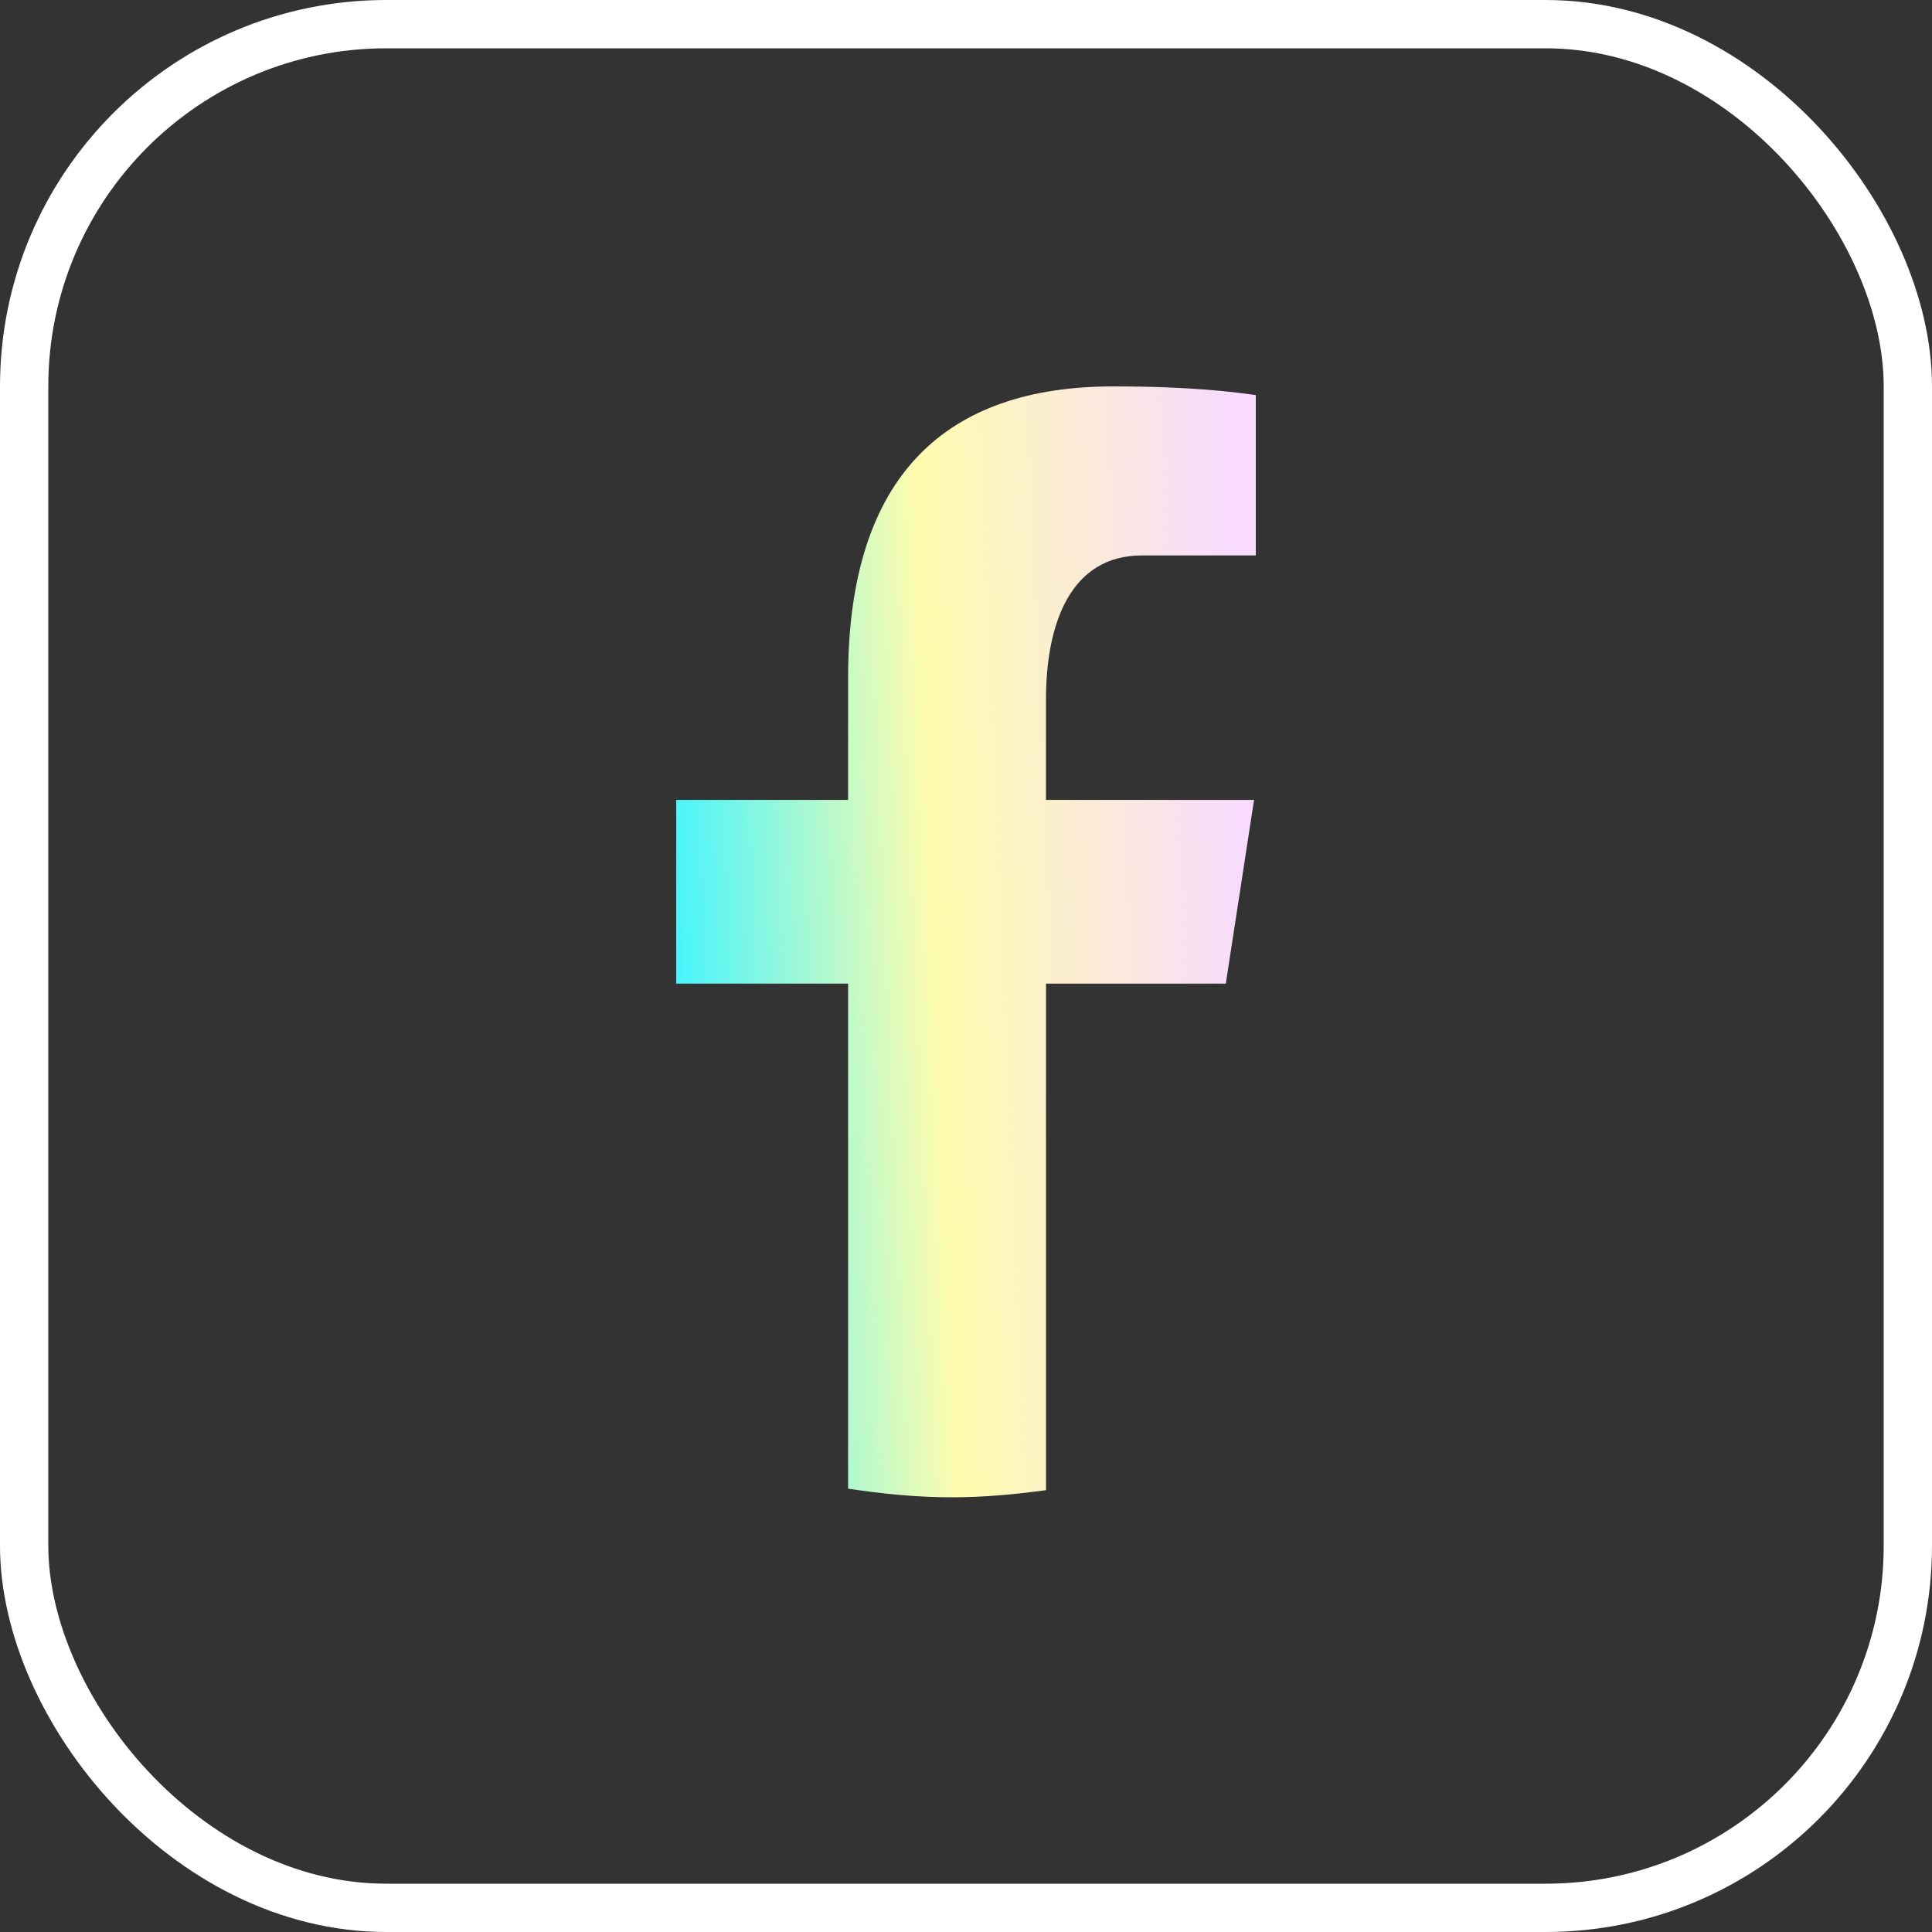
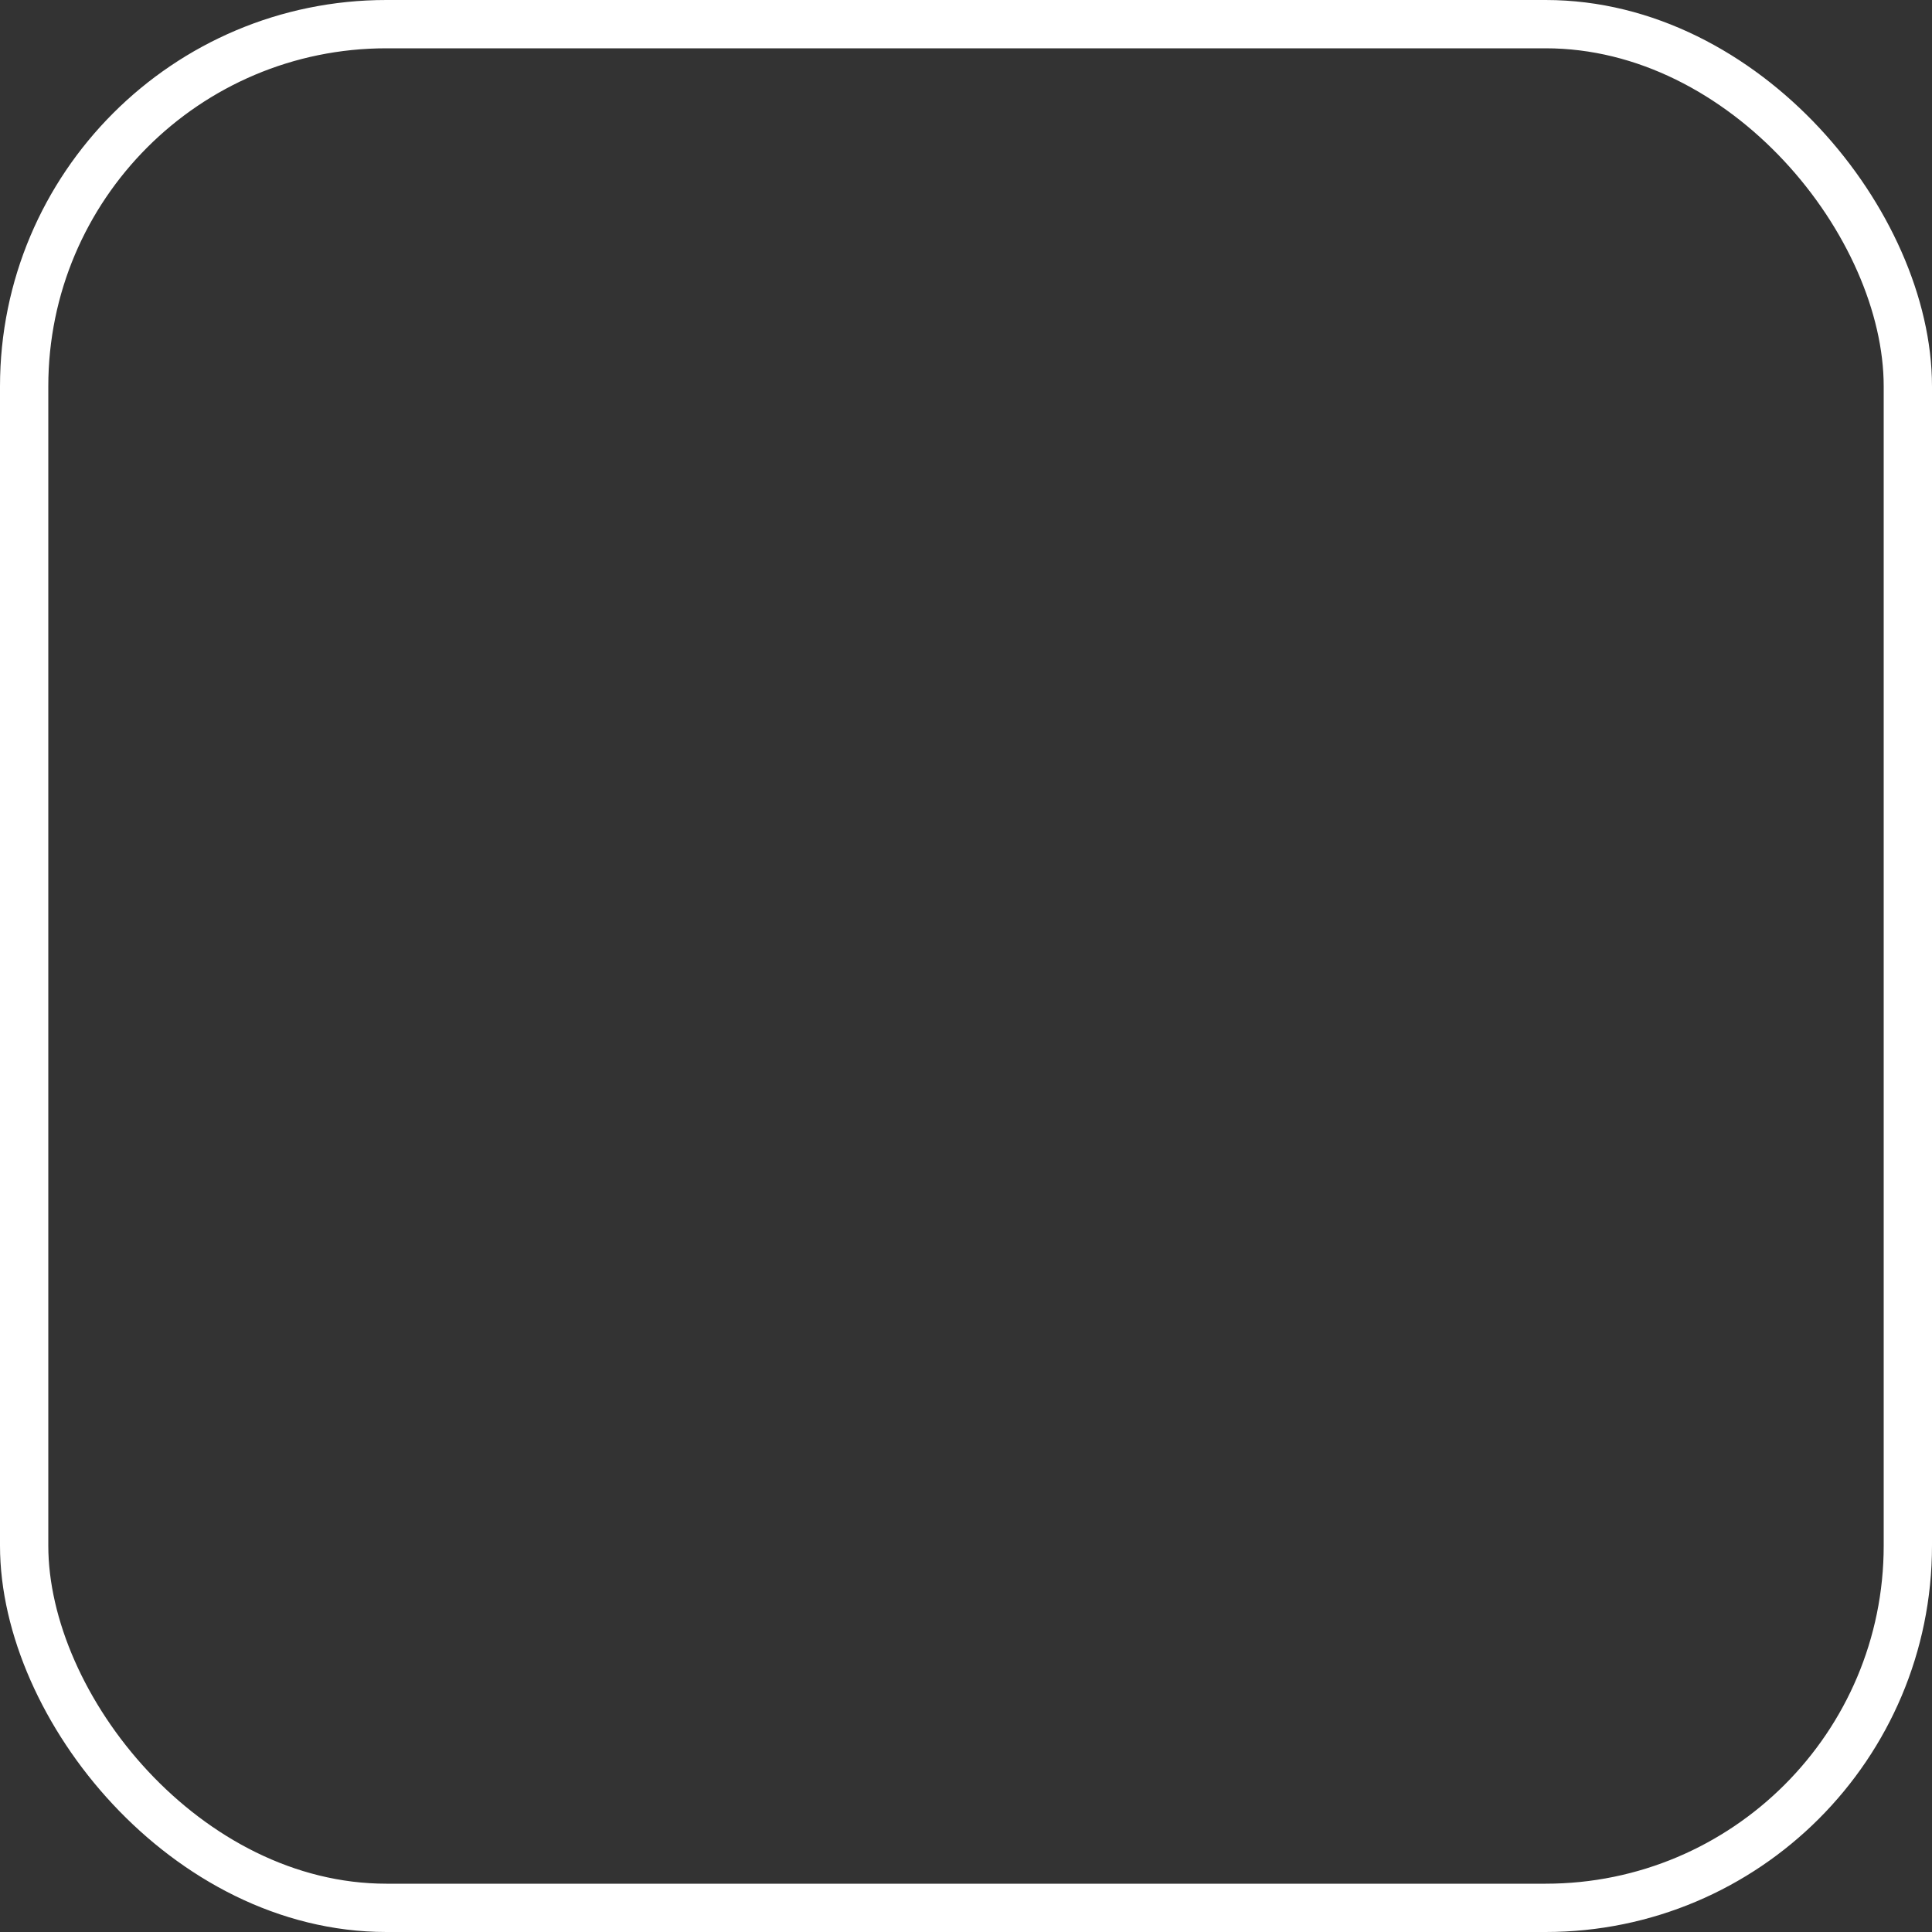
<svg xmlns="http://www.w3.org/2000/svg" width="40" height="40" viewBox="0 0 40 40" fill="none">
  <rect x="0" y="0" width="40" height="40" fill="#333333" stroke="none" />
-   <path d="M21.657 20.365H25.379L25.964 16.561H21.656V14.481C21.656 12.901 22.17 11.5 23.639 11.5H26V8.18C25.585 8.123 24.708 8 23.05 8C19.588 8 17.559 9.839 17.559 14.03V16.561H14V20.365H17.559V30.821C18.263 30.928 18.977 31 19.71 31C20.372 31 21.019 30.939 21.657 30.852V20.365Z" fill="url(#paint0_linear_8609_65315)" />
  <rect x="0.5" y="0.5" width="39" height="39" rx="7.5" stroke="white" />
  <defs>
    <linearGradient id="paint0_linear_8609_65315" x1="14" y1="24.727" x2="26.094" y2="24.212" gradientUnits="userSpaceOnUse">
      <stop stop-color="#41F4FF" />
      <stop offset="0.464" stop-color="#FFFCAE" />
      <stop offset="1" stop-color="#F8DBFF" />
    </linearGradient>
  </defs>
</svg>